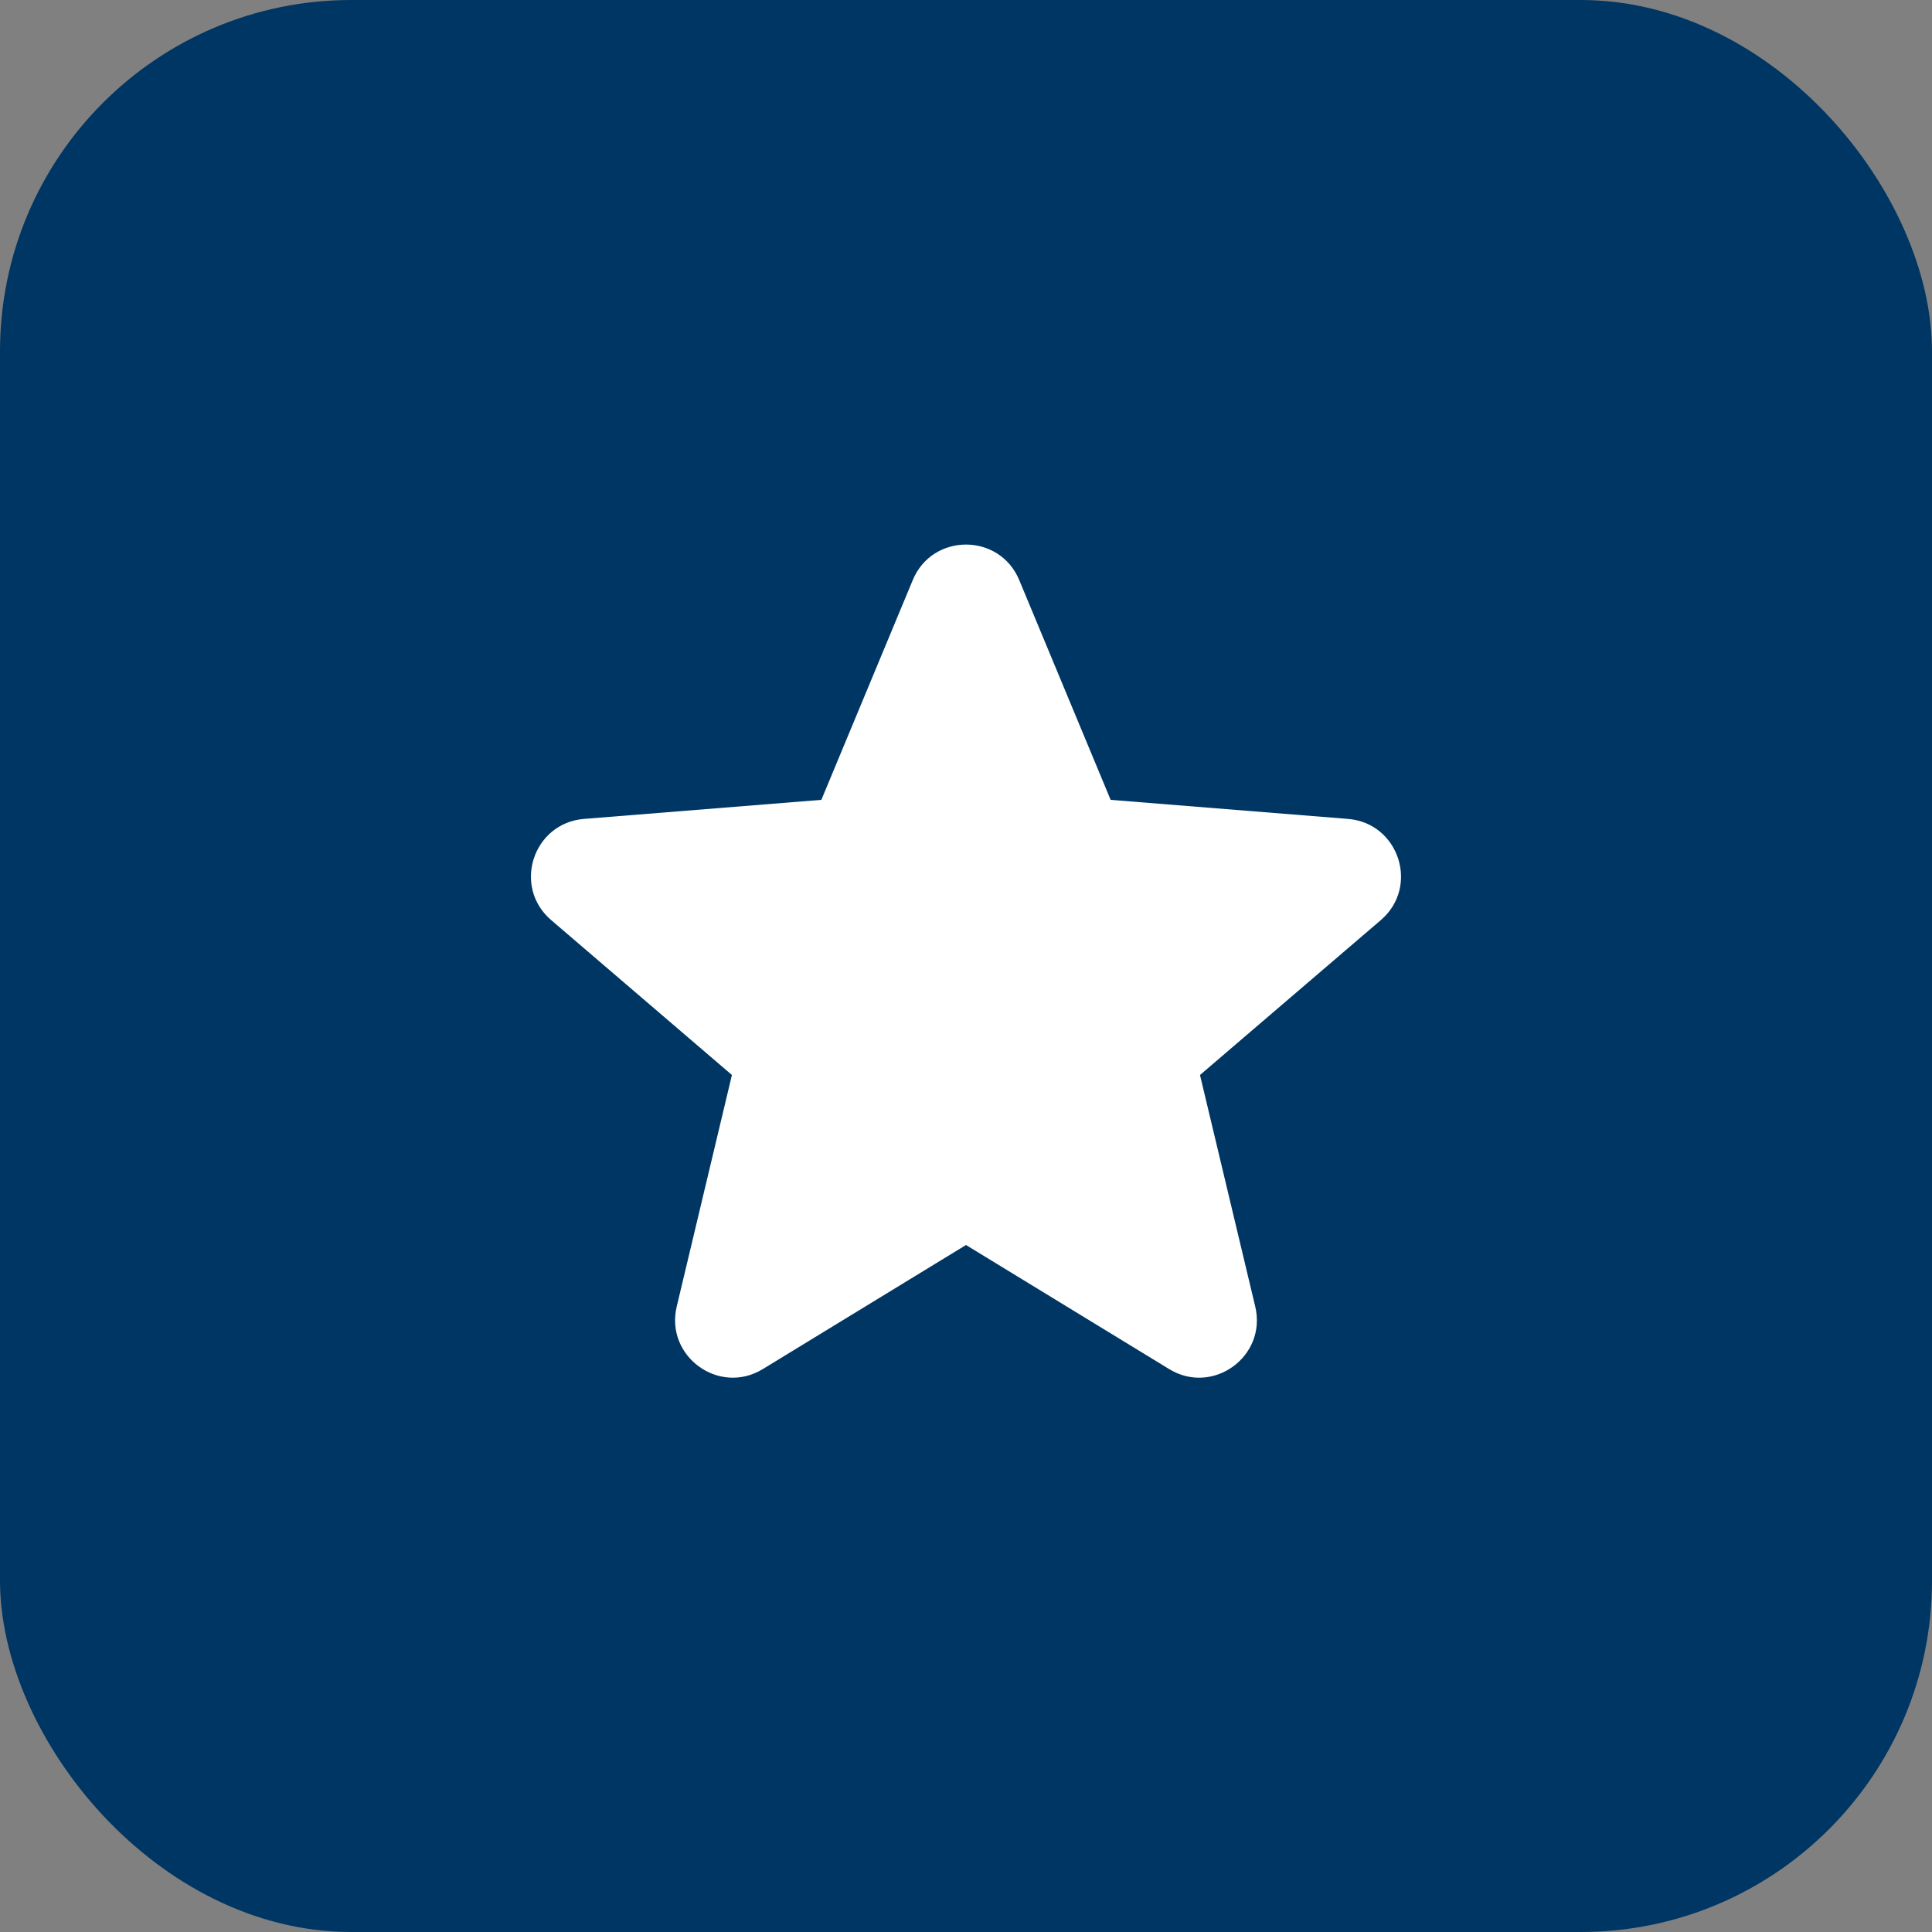
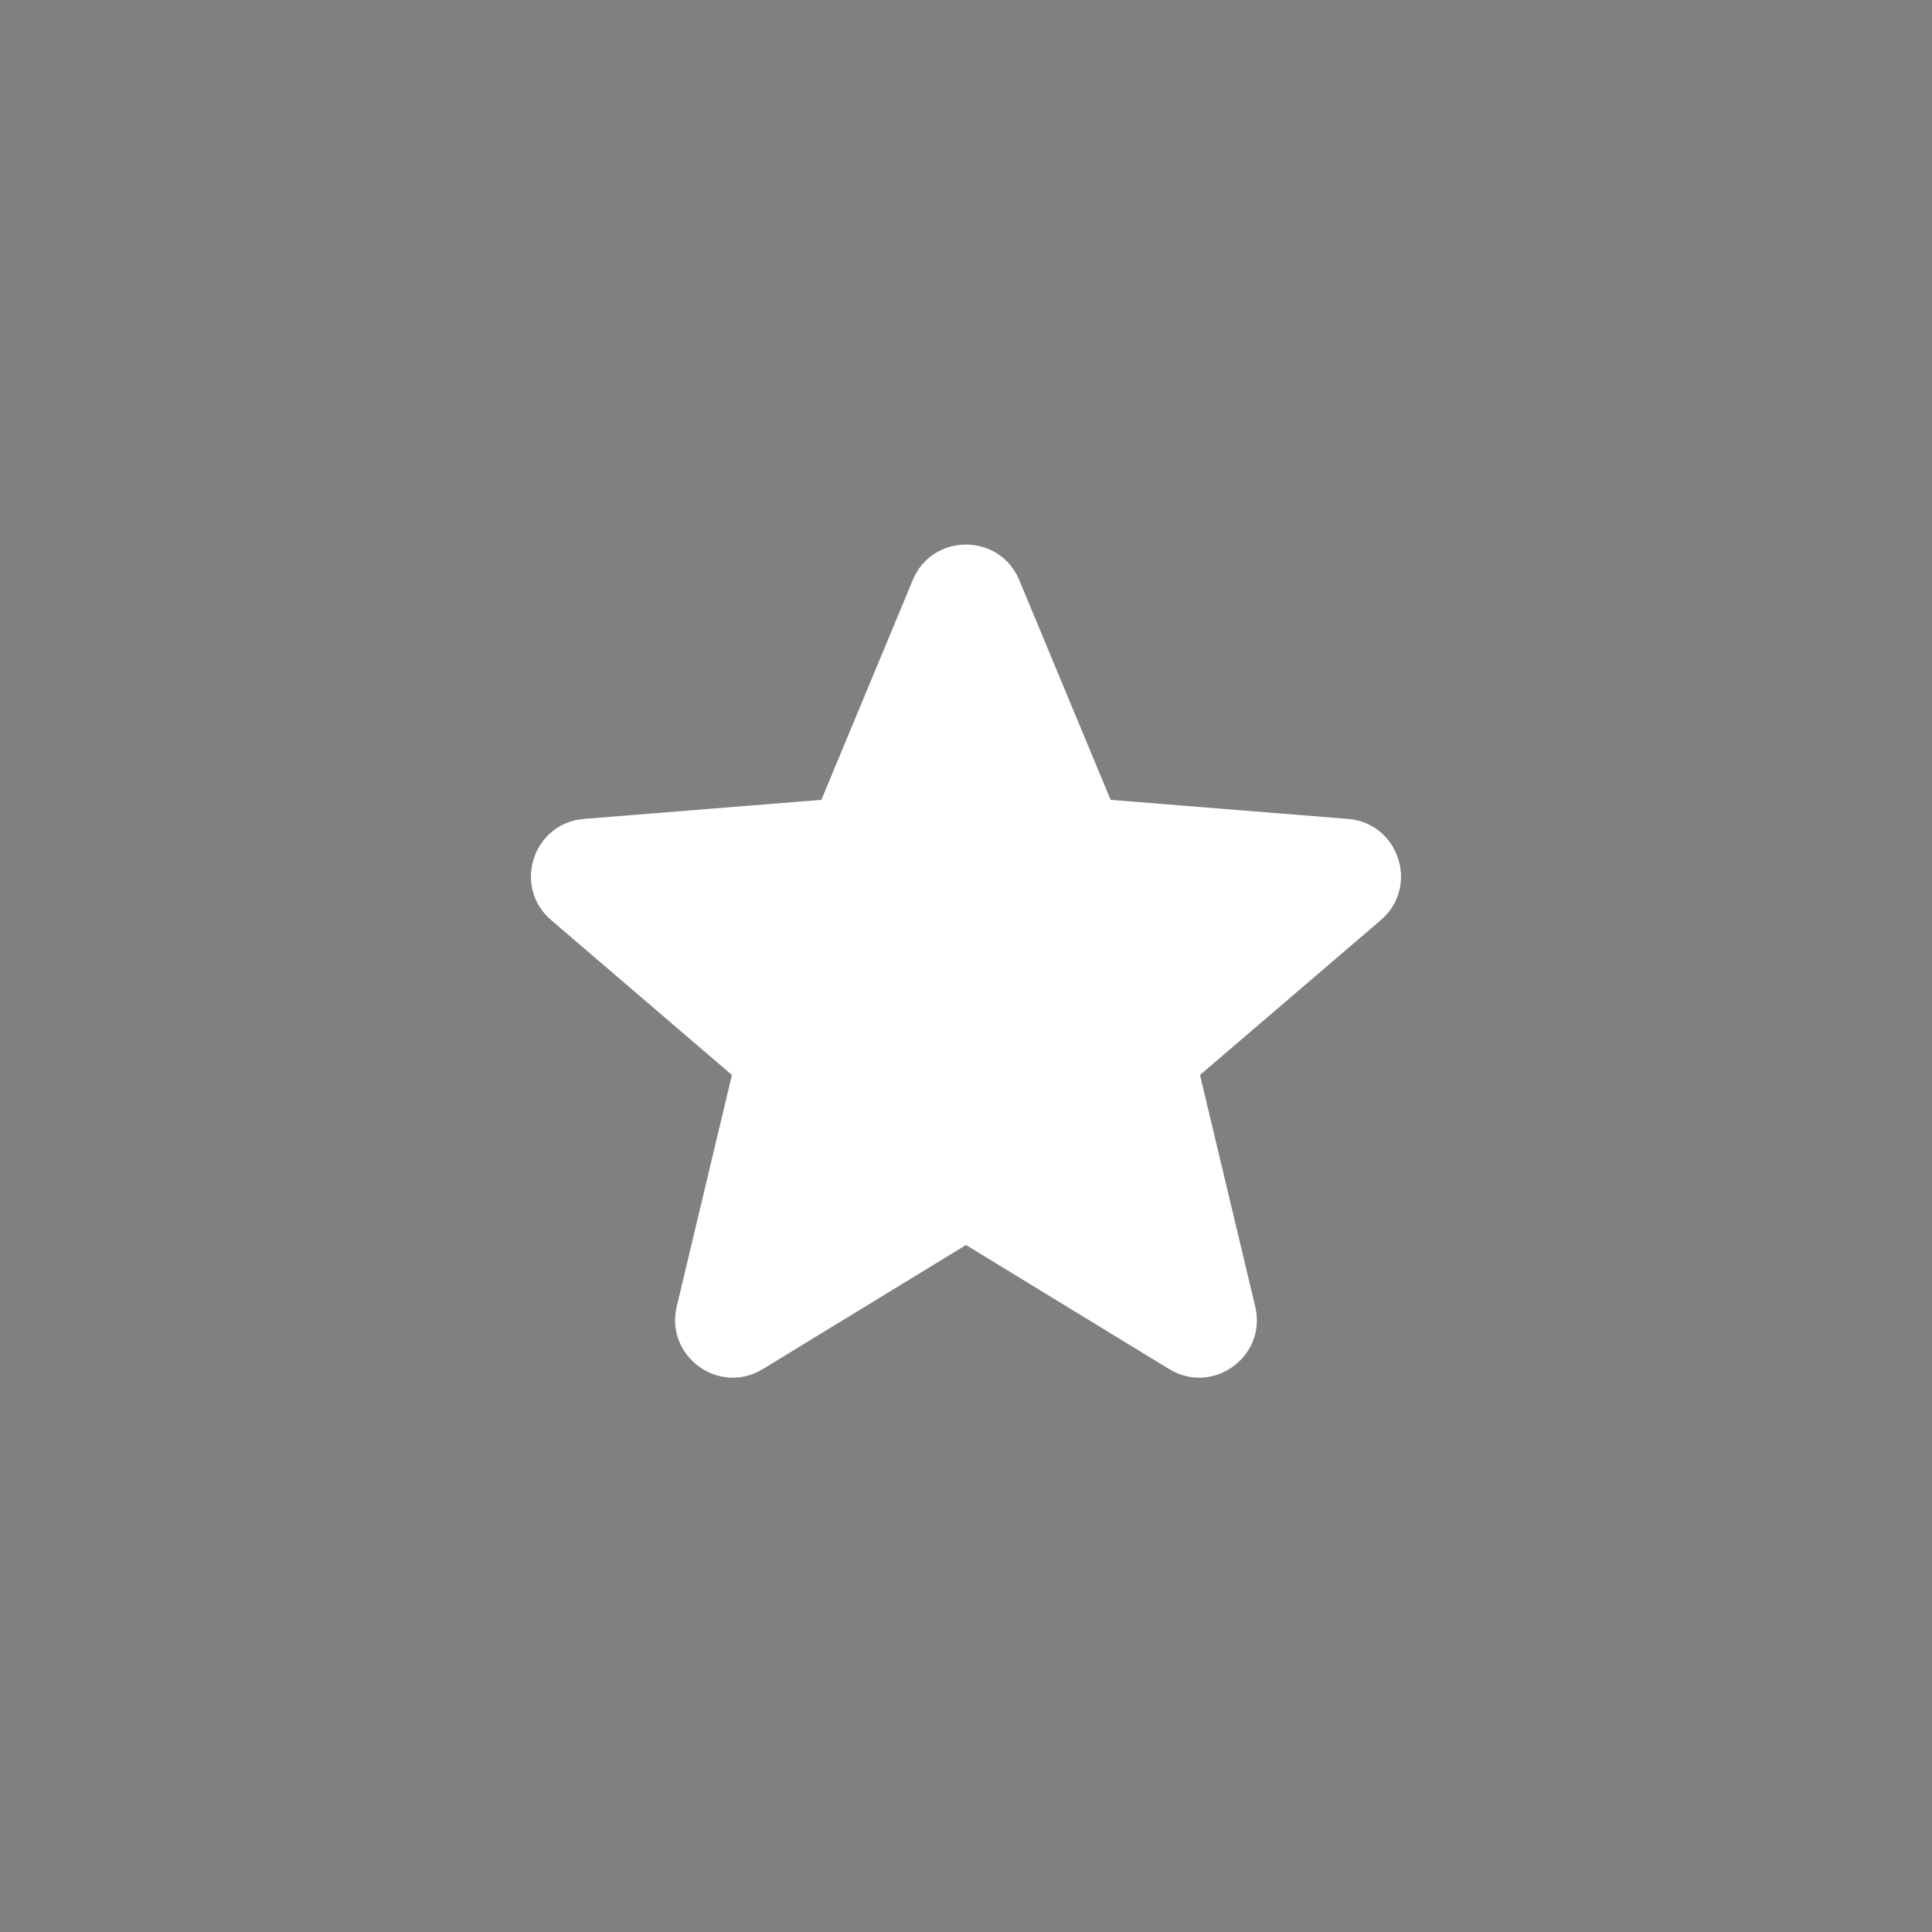
<svg xmlns="http://www.w3.org/2000/svg" width="44" height="44" viewBox="0 0 44 44" fill="none">
  <rect x="0" y="0" width="44" height="44" fill="#808080" stroke="none" />
-   <rect width="44" height="44" rx="8" fill="#003663" />
  <path fill-rule="evenodd" clip-rule="evenodd" d="M20.788 13.21C21.235 12.133 22.764 12.133 23.212 13.21L25.294 18.216L30.698 18.65C31.861 18.743 32.334 20.195 31.447 20.955L27.329 24.482L28.587 29.755C28.858 30.891 27.622 31.788 26.627 31.18L22 28.354L17.372 31.18C16.377 31.788 15.142 30.89 15.412 29.755L16.669 24.482L12.553 20.955C11.665 20.195 12.137 18.743 13.302 18.65L18.706 18.216L20.788 13.21Z" fill="white" />
</svg>